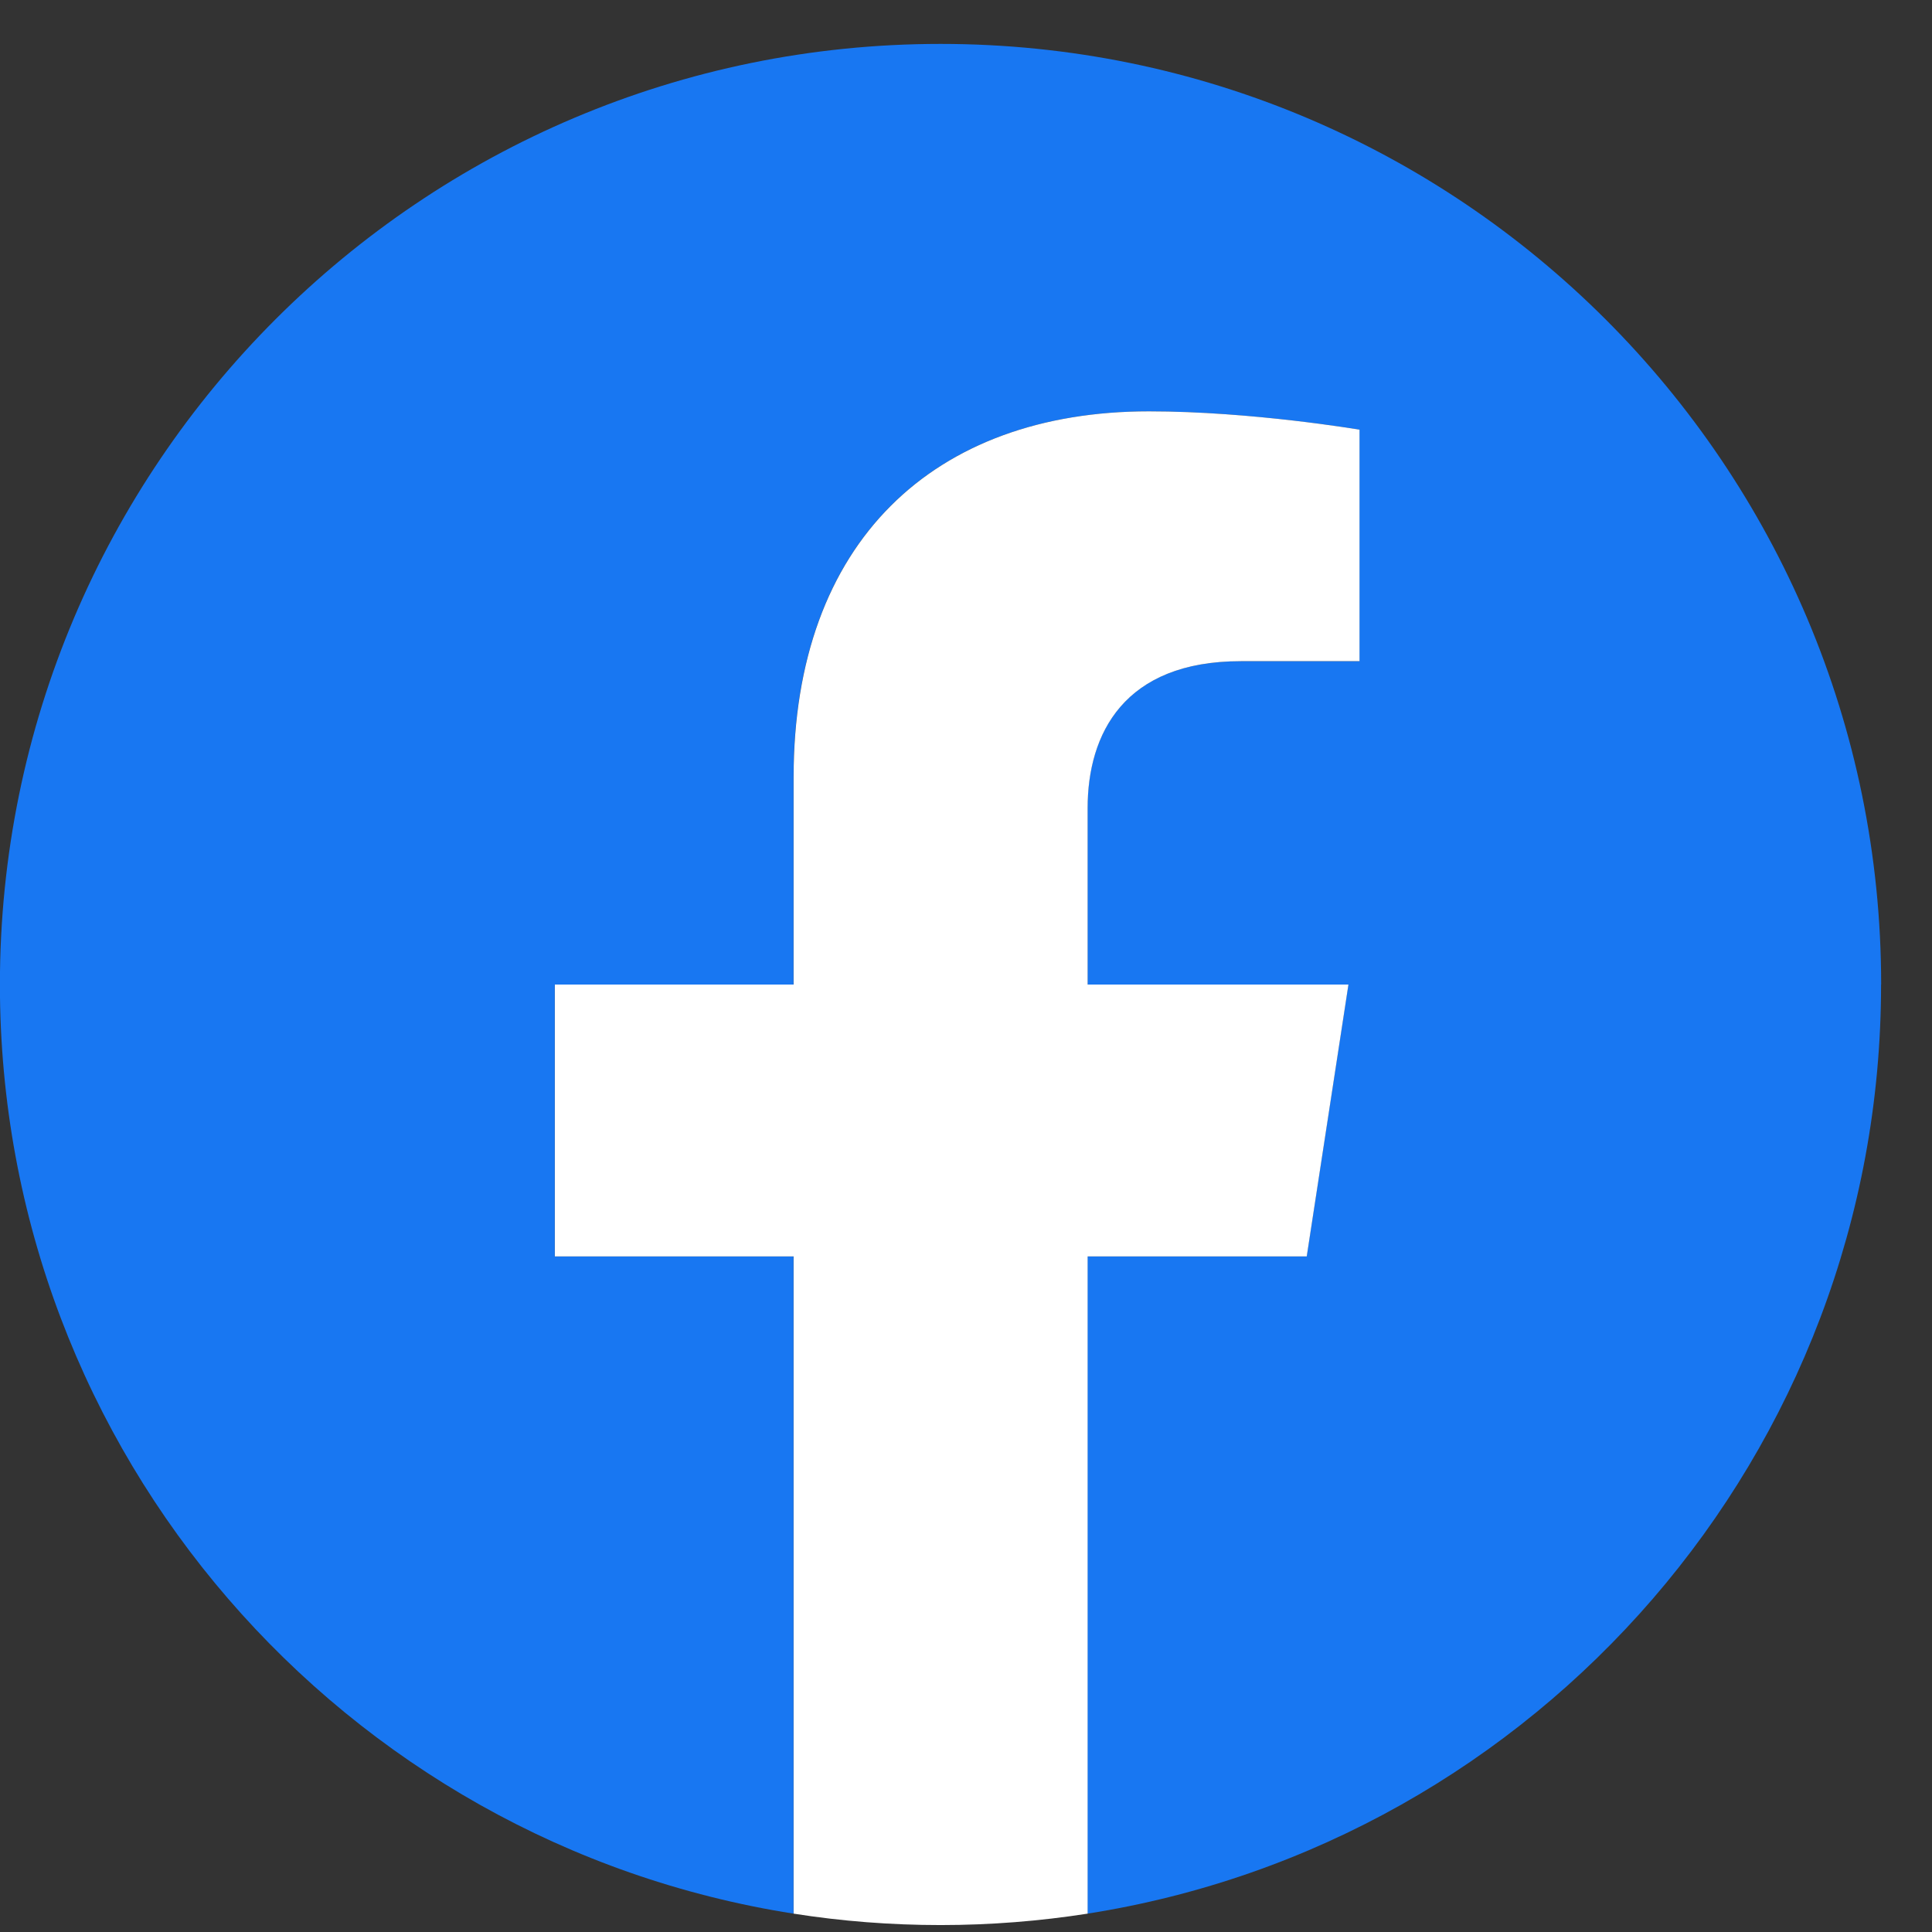
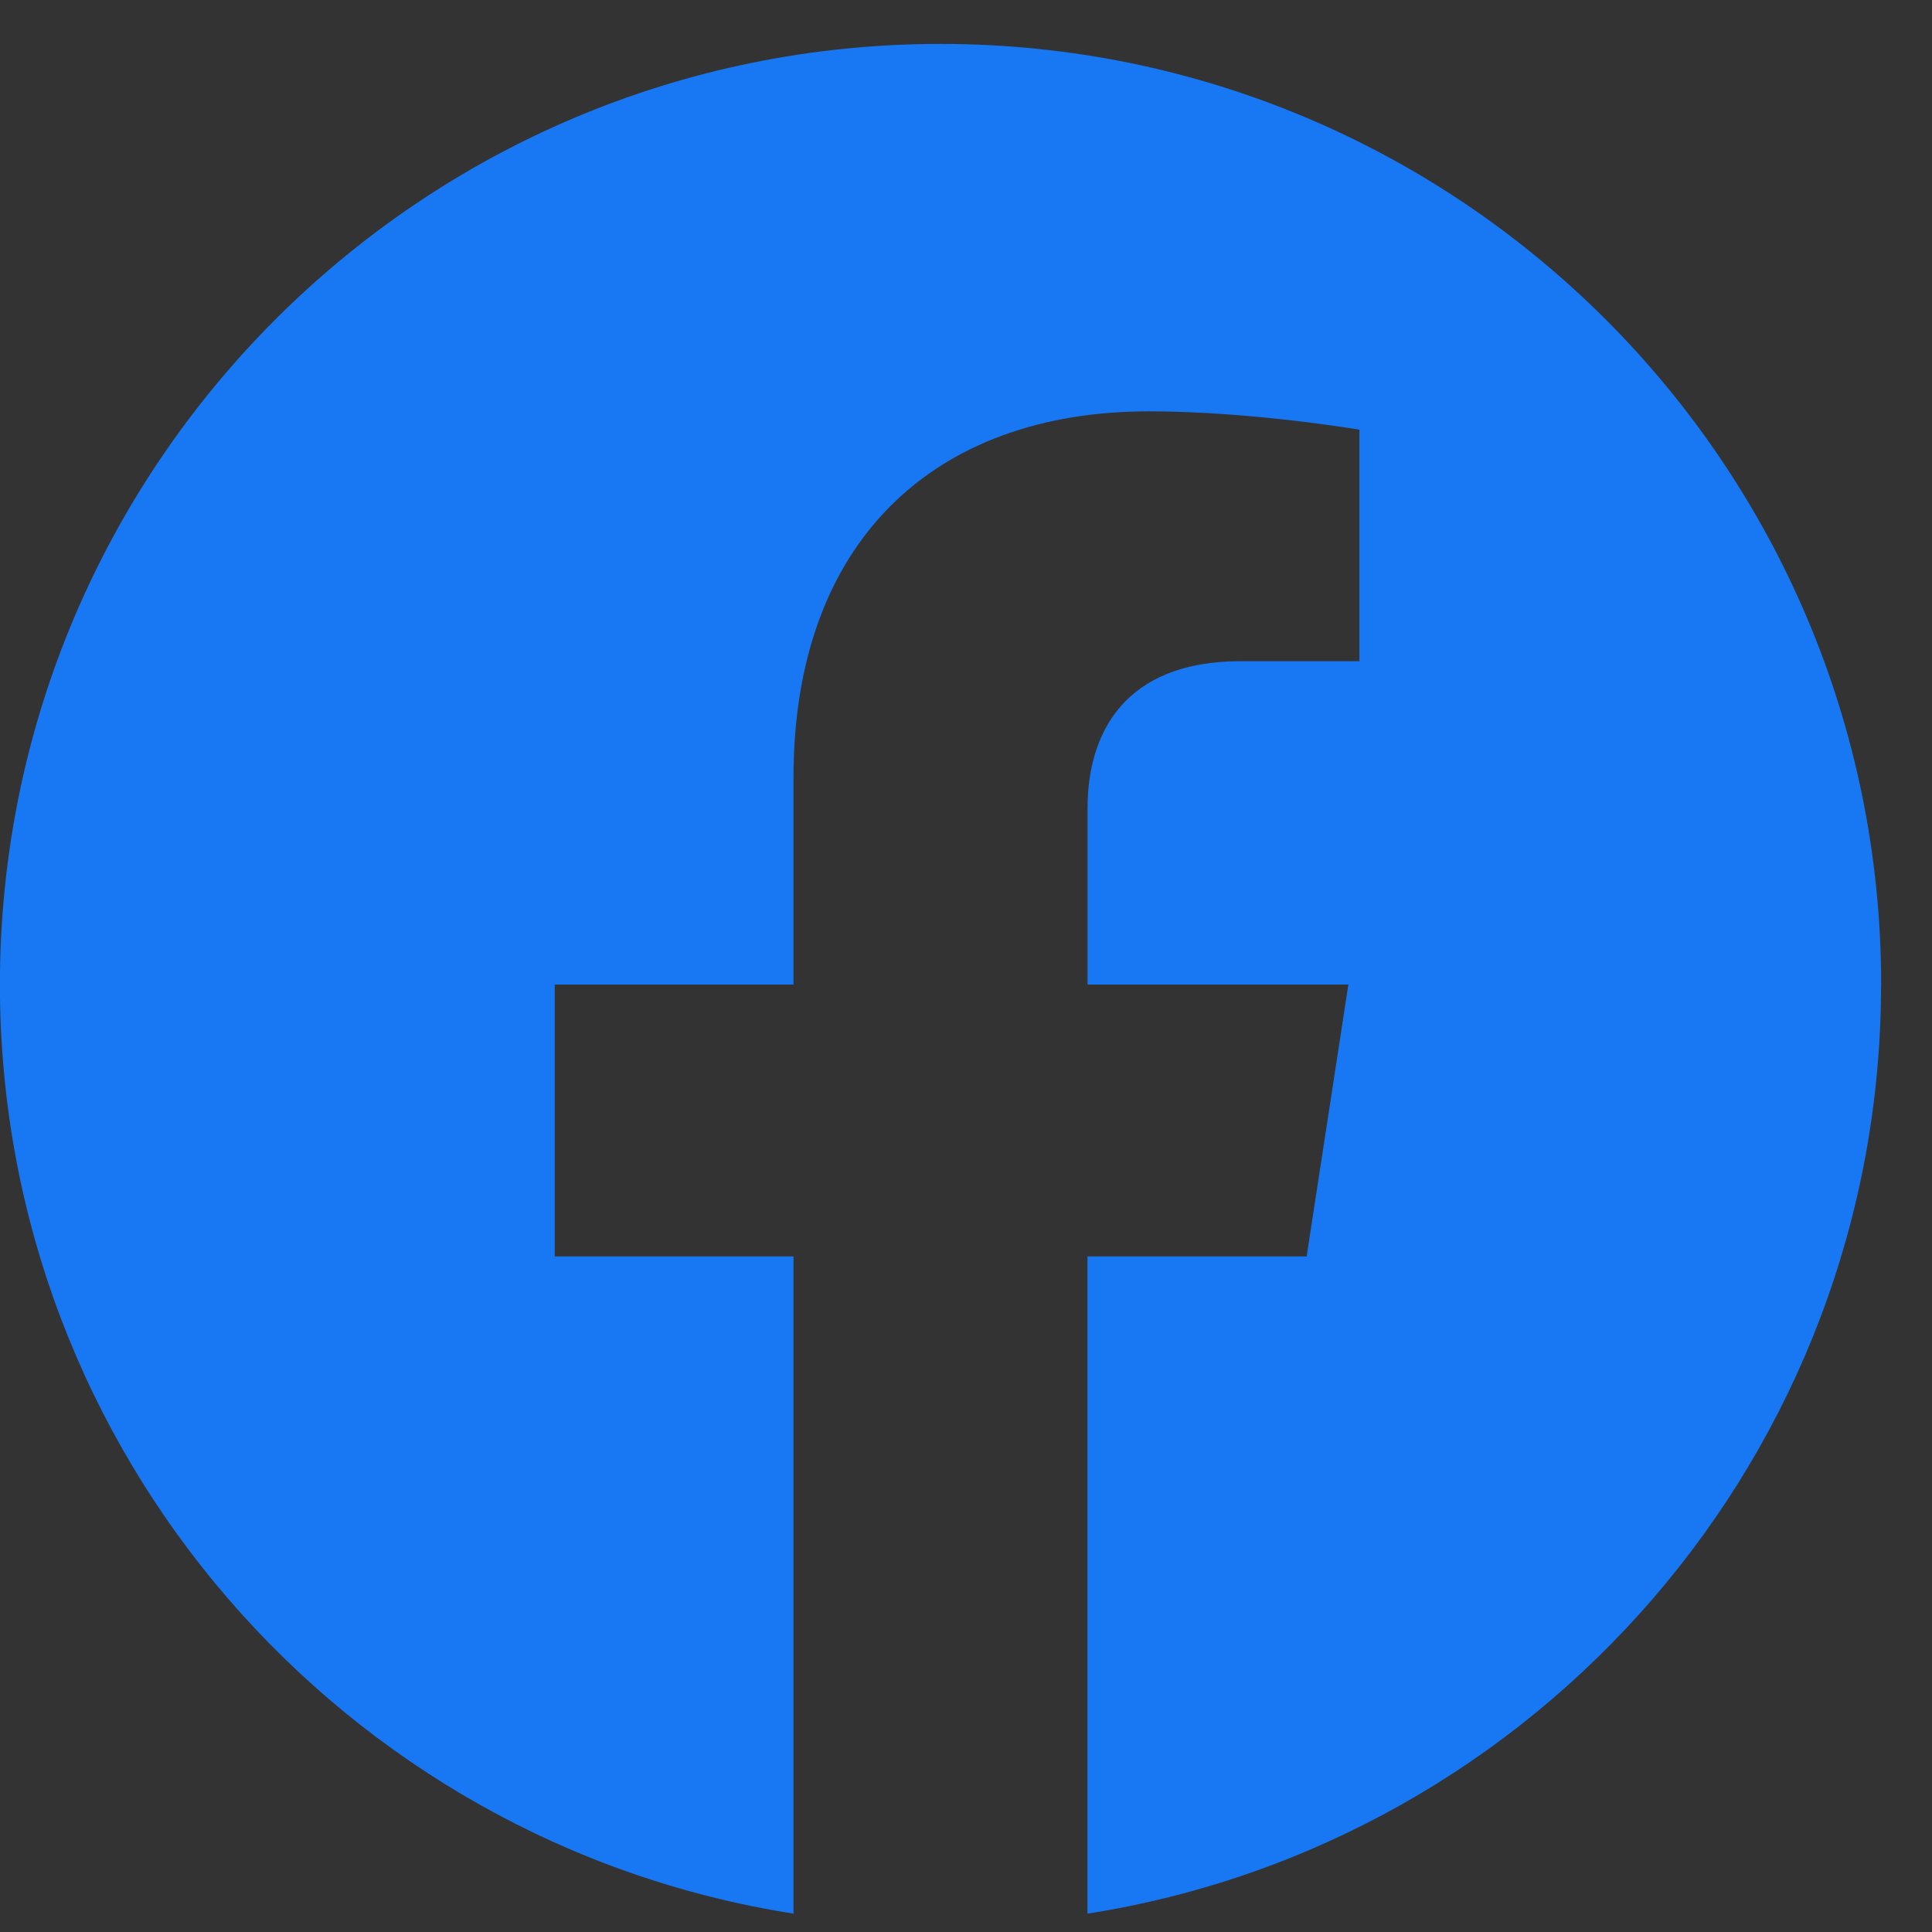
<svg xmlns="http://www.w3.org/2000/svg" height="22" viewBox="0 0 22 22" width="22">
  <rect x="0" y="0" width="22" height="22" fill="#333333" stroke="none" />
  <g fill="none" fill-rule="evenodd" transform="translate(0 .5)">
    <path d="m21.421 10.711c0-5.915-4.795-10.711-10.711-10.711-5.915 0-10.711 4.795-10.711 10.711 0 5.346 3.917 9.777 9.037 10.58v-7.484h-2.719v-3.096h2.719v-2.36c0-2.684 1.599-4.167 4.046-4.167 1.172 0 2.398.209 2.398.209v2.636h-1.351c-1.331 0-1.745.826-1.745 1.673v2.009h2.97l-.475 3.096h-2.496v7.484c5.12-.803 9.037-5.234 9.037-10.58" fill="#1877f2" />
-     <path d="m14.88 13.807.475-3.096h-2.97v-2.009c0-.847.415-1.673 1.745-1.673h1.351v-2.636s-1.226-.209-2.398-.209c-2.446 0-4.046 1.483-4.046 4.167v2.36h-2.719v3.096h2.719v7.484c.545.086 1.104.13 1.674.13s1.128-.045 1.674-.13v-7.484z" fill="#fff" />
  </g>
</svg>